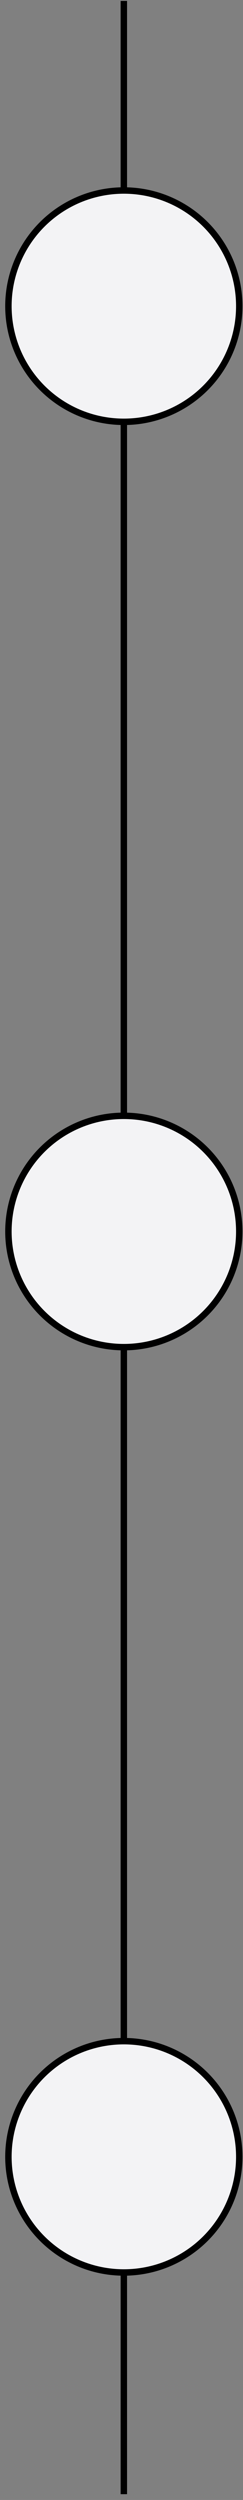
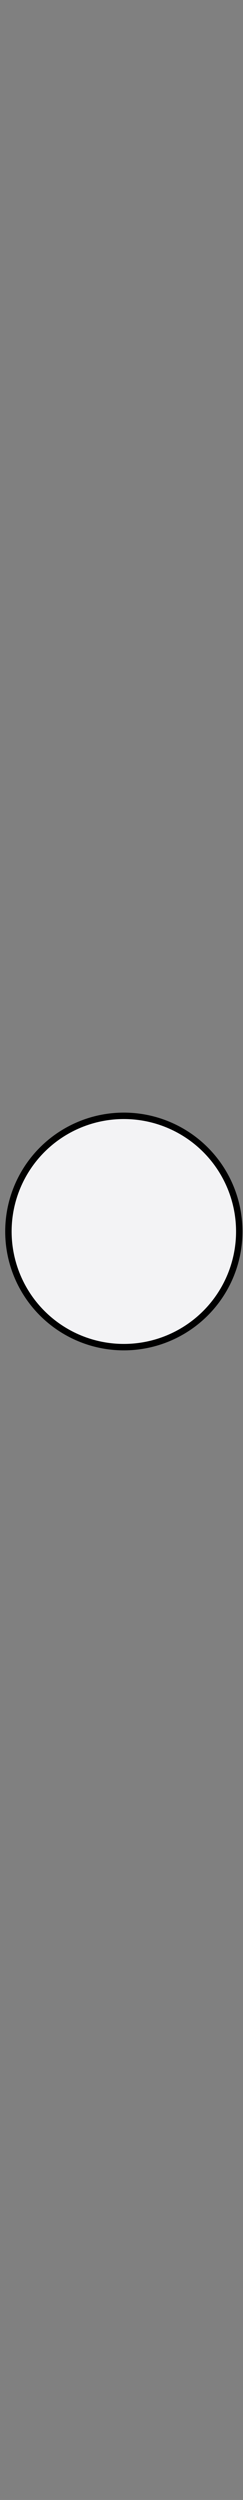
<svg xmlns="http://www.w3.org/2000/svg" width="30" height="308" viewBox="0 0 30 308" fill="none">
  <rect x="0" y="0" width="30" height="308" fill="#808080" stroke="none" />
-   <line x1="15.288" y1="0.114" x2="15.288" y2="307.288" stroke="black" stroke-width="0.792" />
-   <circle cx="15.289" cy="265.724" r="14.25" fill="#F3F3F5" stroke="black" stroke-width="0.792" />
  <circle cx="15.289" cy="151.721" r="14.25" fill="#F3F3F5" stroke="black" stroke-width="0.792" />
-   <circle cx="15.289" cy="37.719" r="14.25" fill="#F3F3F5" stroke="black" stroke-width="0.792" />
</svg>